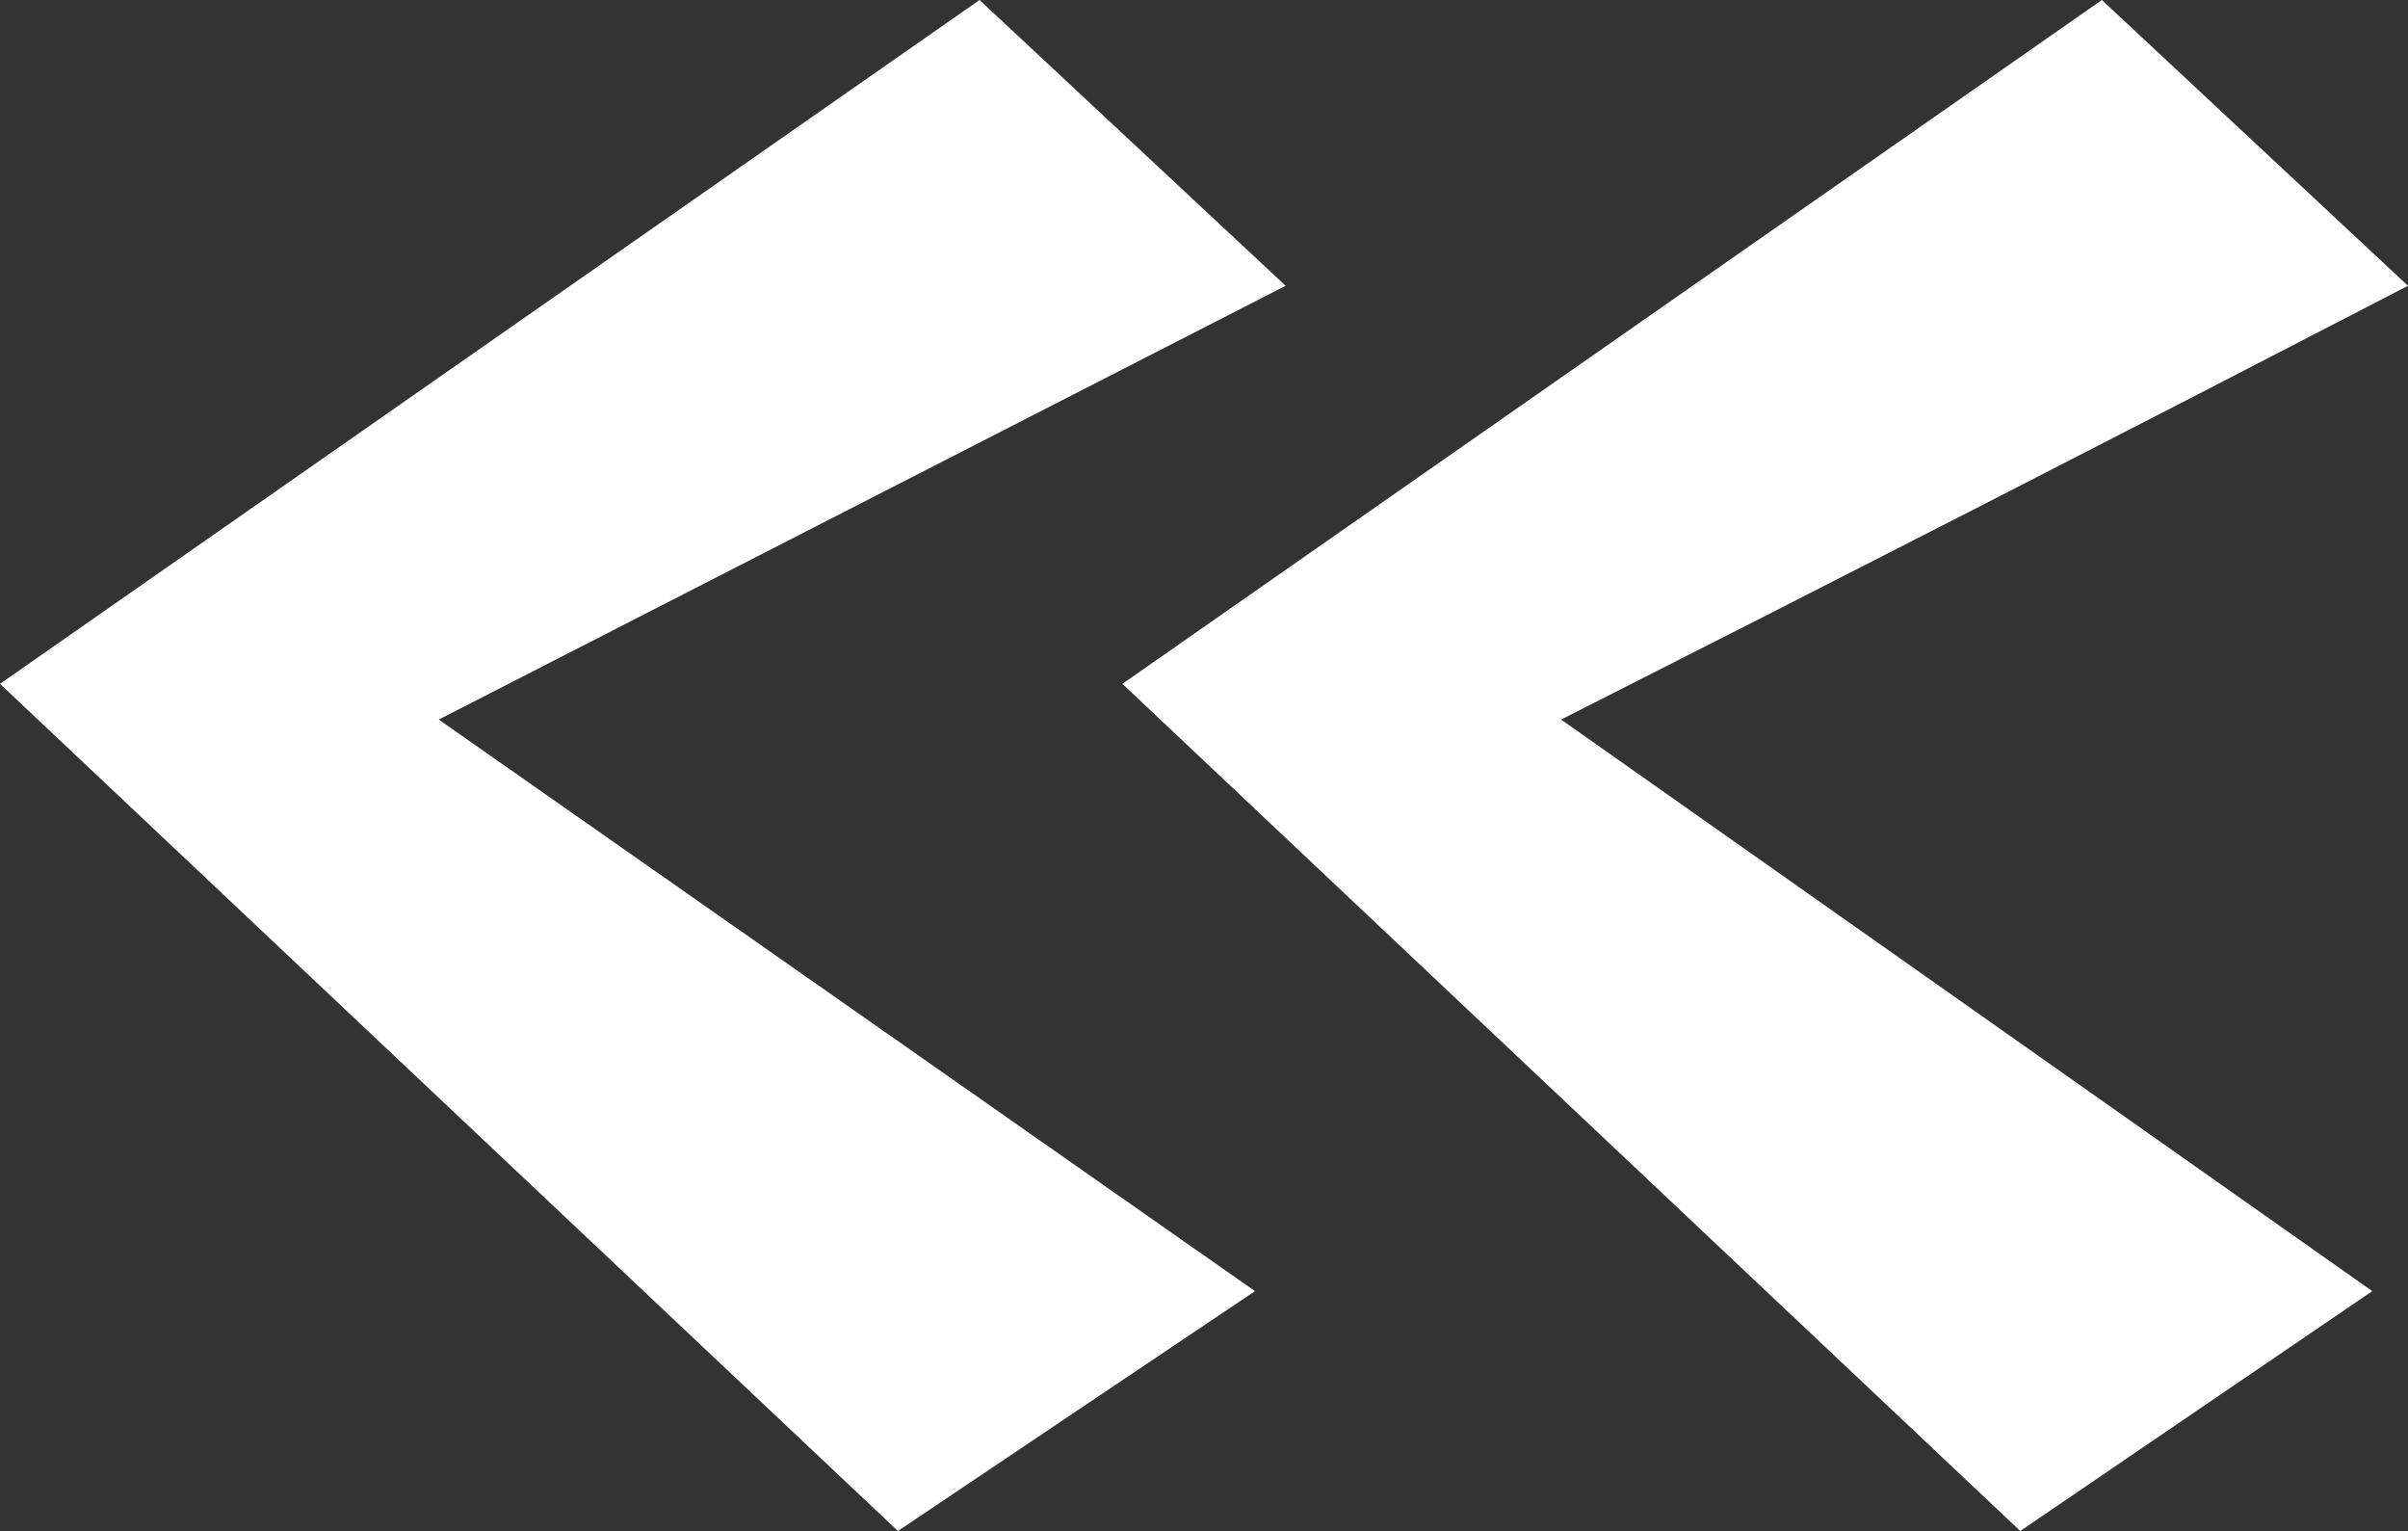
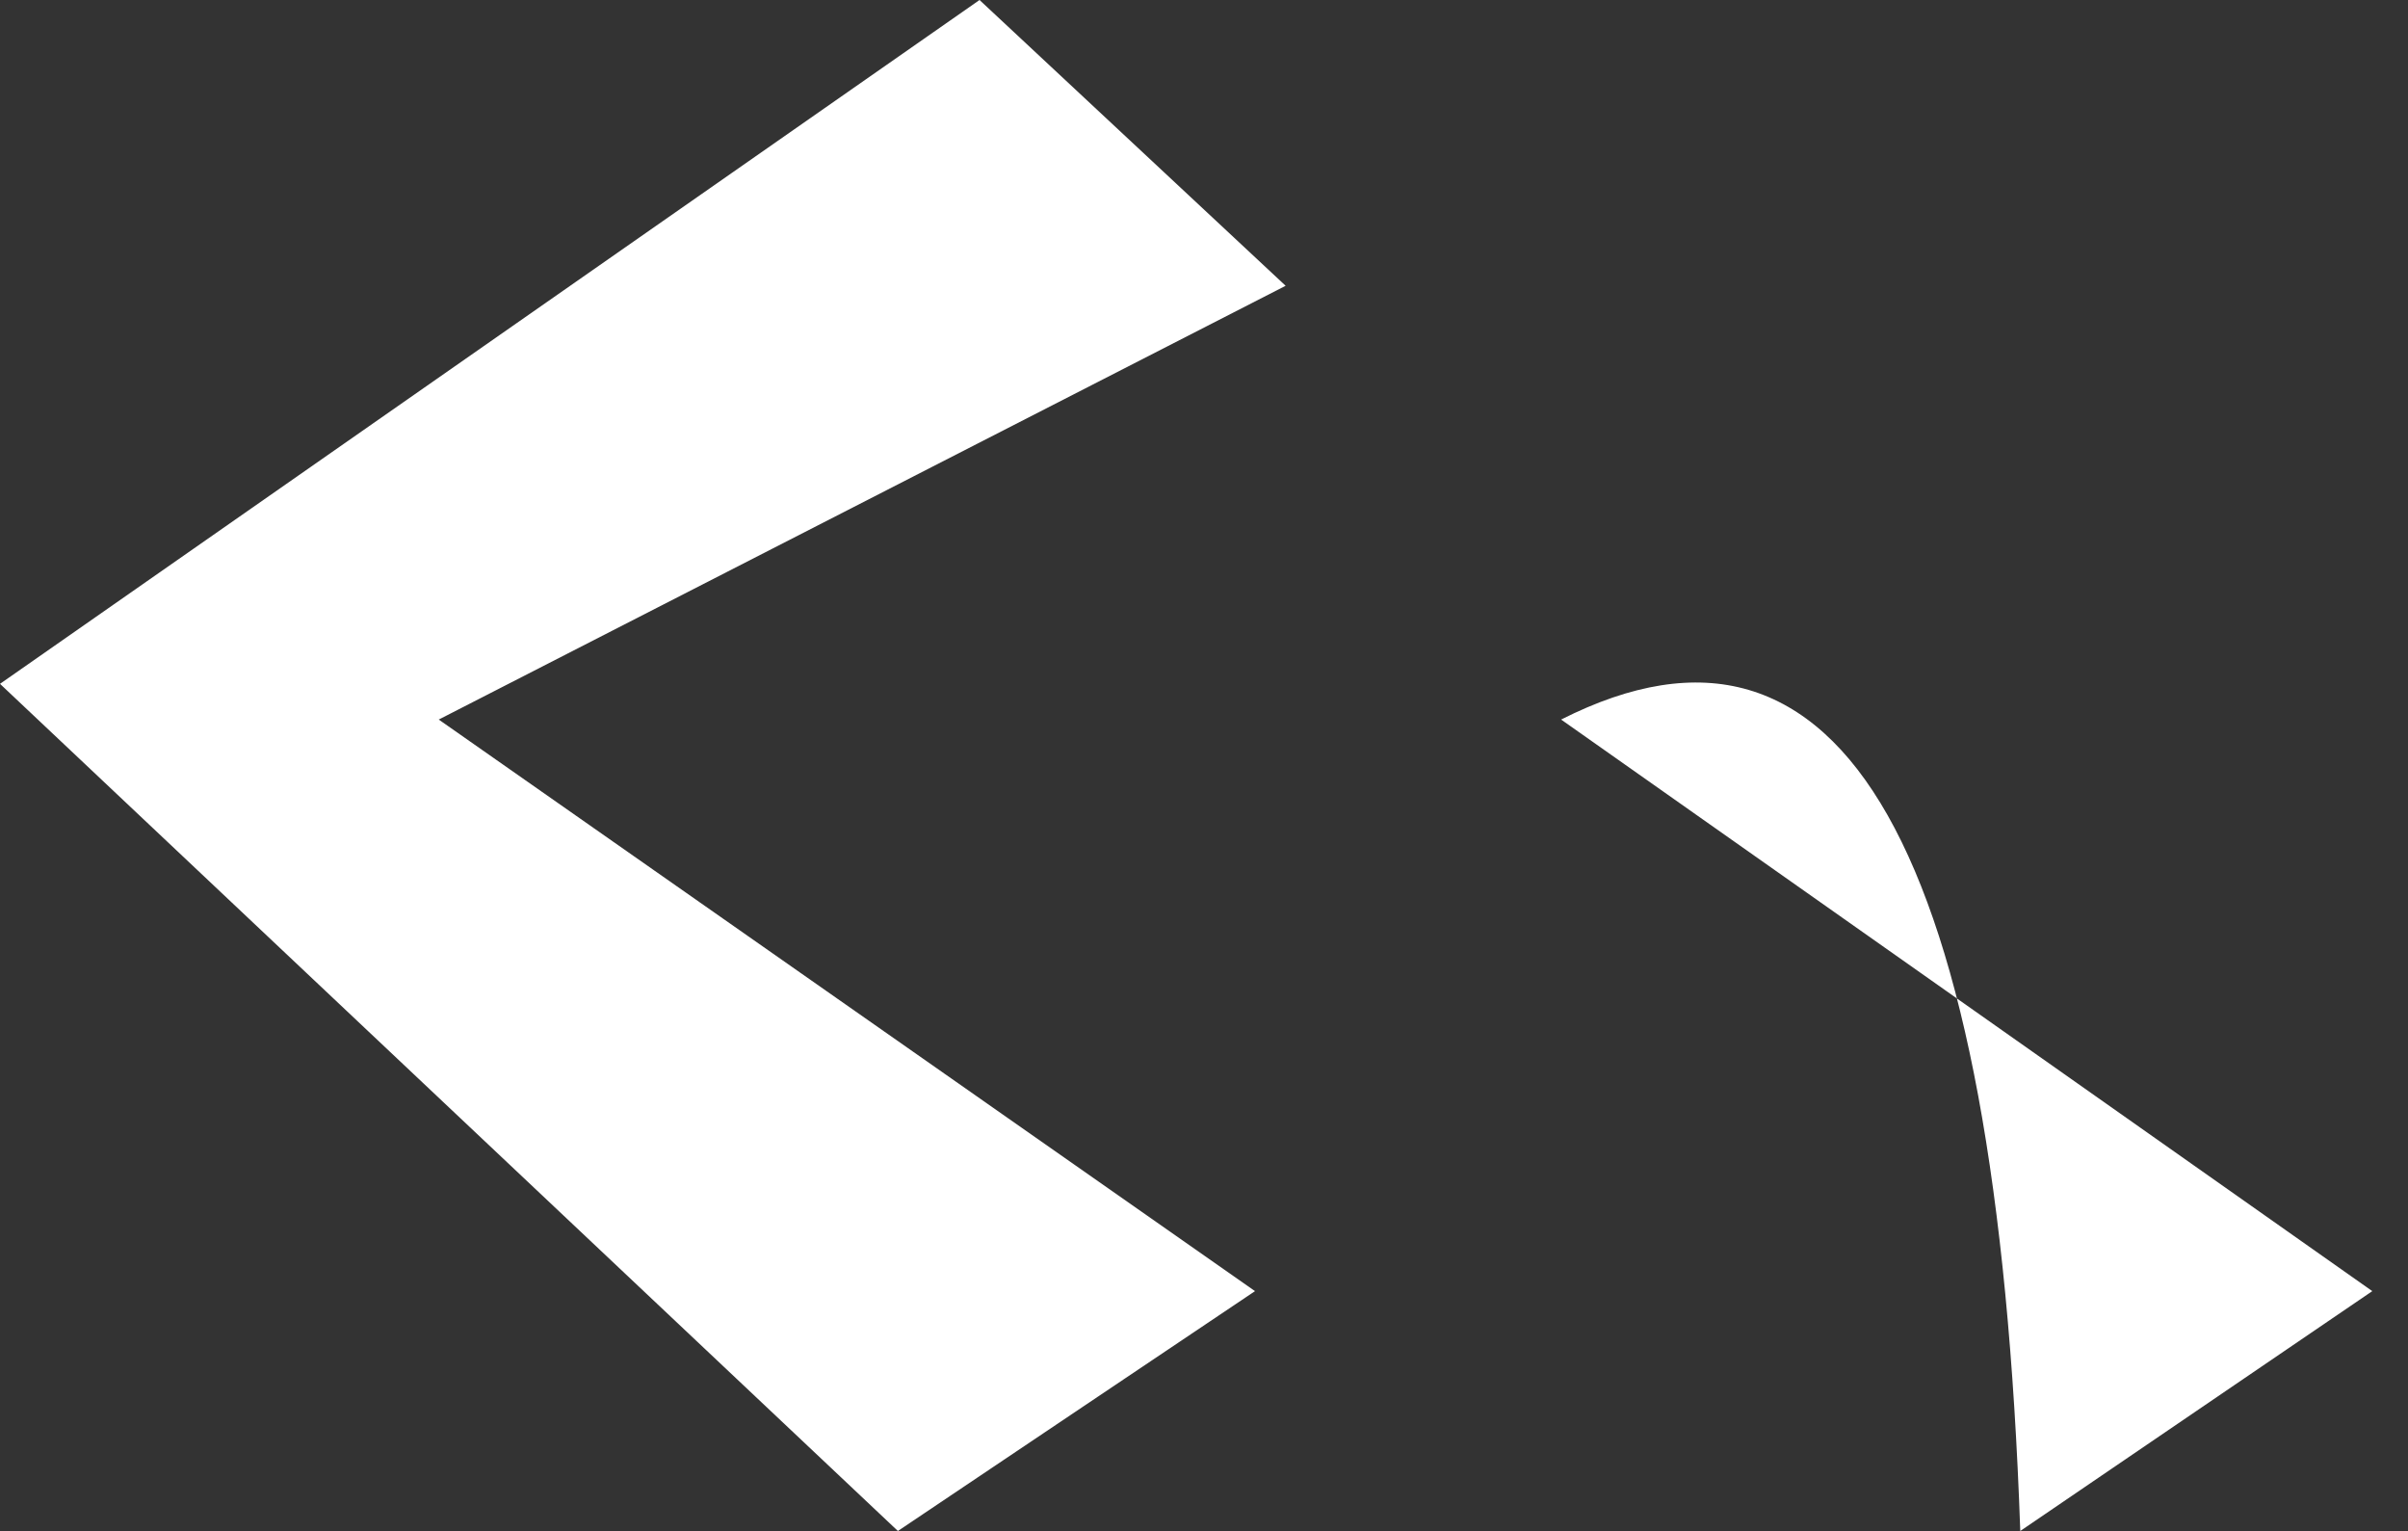
<svg xmlns="http://www.w3.org/2000/svg" height="15.0px" width="23.6px">
  <rect width="100%" height="100%" fill="#333333" stroke="none" />
  <g transform="matrix(1.0, 0.0, 0.0, 1.0, -11.7, -30.8)">
-     <path d="M21.3 30.8 L24.3 33.6 16.0 37.85 24.0 43.45 20.5 45.8 11.7 37.5 21.3 30.8 M31.5 45.8 L22.7 37.5 32.3 30.8 35.3 33.6 Q31.15 35.75 27.0 37.85 L34.95 43.45 31.5 45.8" fill="#ffffff" fill-rule="evenodd" stroke="none" />
+     <path d="M21.3 30.8 L24.3 33.6 16.0 37.85 24.0 43.45 20.5 45.8 11.7 37.5 21.3 30.8 M31.5 45.8 Q31.15 35.75 27.0 37.85 L34.95 43.45 31.5 45.8" fill="#ffffff" fill-rule="evenodd" stroke="none" />
  </g>
</svg>